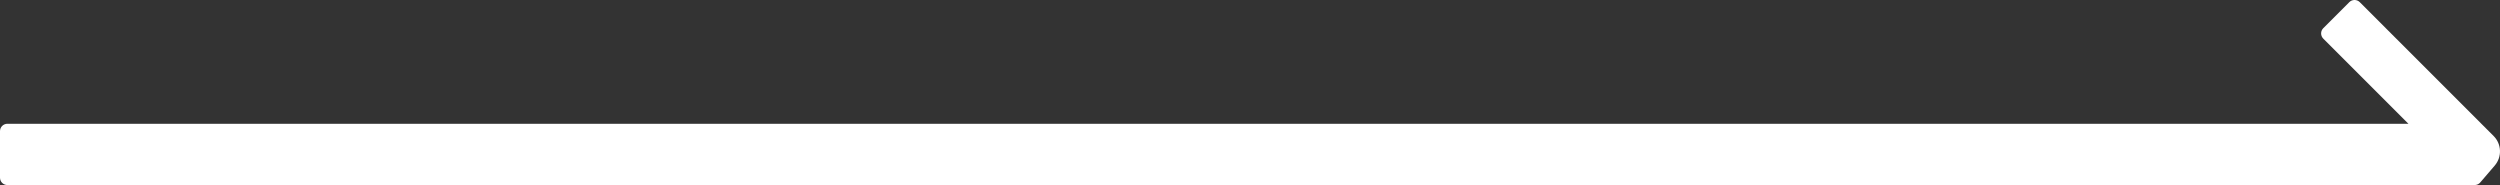
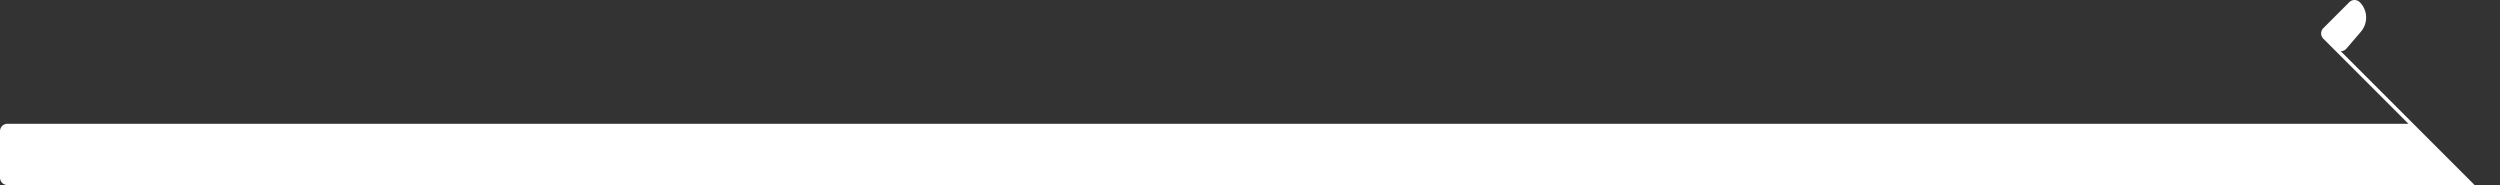
<svg xmlns="http://www.w3.org/2000/svg" id="Layer_2" data-name="Layer 2" viewBox="0 0 541.32 40.07">
  <rect x="0" y="0" width="541.32" height="40.07" fill="#333333" stroke="none" />
  <defs>
    <style>
      .cls-1 {
        fill: #fff;
      }
    </style>
  </defs>
  <g id="Layer_1" data-name="Layer 1">
-     <path class="cls-1" d="M535.83,40.07H1.6c-.89,0-1.6-.72-1.6-1.6v-10.07c0-.89.72-1.6,1.6-1.6h519.89l-18.43-18.43c-.63-.63-.63-1.64,0-2.27l5.63-5.63c.63-.63,1.64-.63,2.27,0l28.98,28.98c1.74,1.74,1.84,4.52.25,6.39l-3.15,3.67c-.3.36-.75.56-1.22.56Z" />
+     <path class="cls-1" d="M535.83,40.07H1.6c-.89,0-1.6-.72-1.6-1.6v-10.07c0-.89.72-1.6,1.6-1.6h519.89l-18.43-18.43c-.63-.63-.63-1.64,0-2.27l5.63-5.63c.63-.63,1.64-.63,2.27,0c1.74,1.74,1.84,4.52.25,6.39l-3.15,3.67c-.3.36-.75.56-1.22.56Z" />
  </g>
</svg>